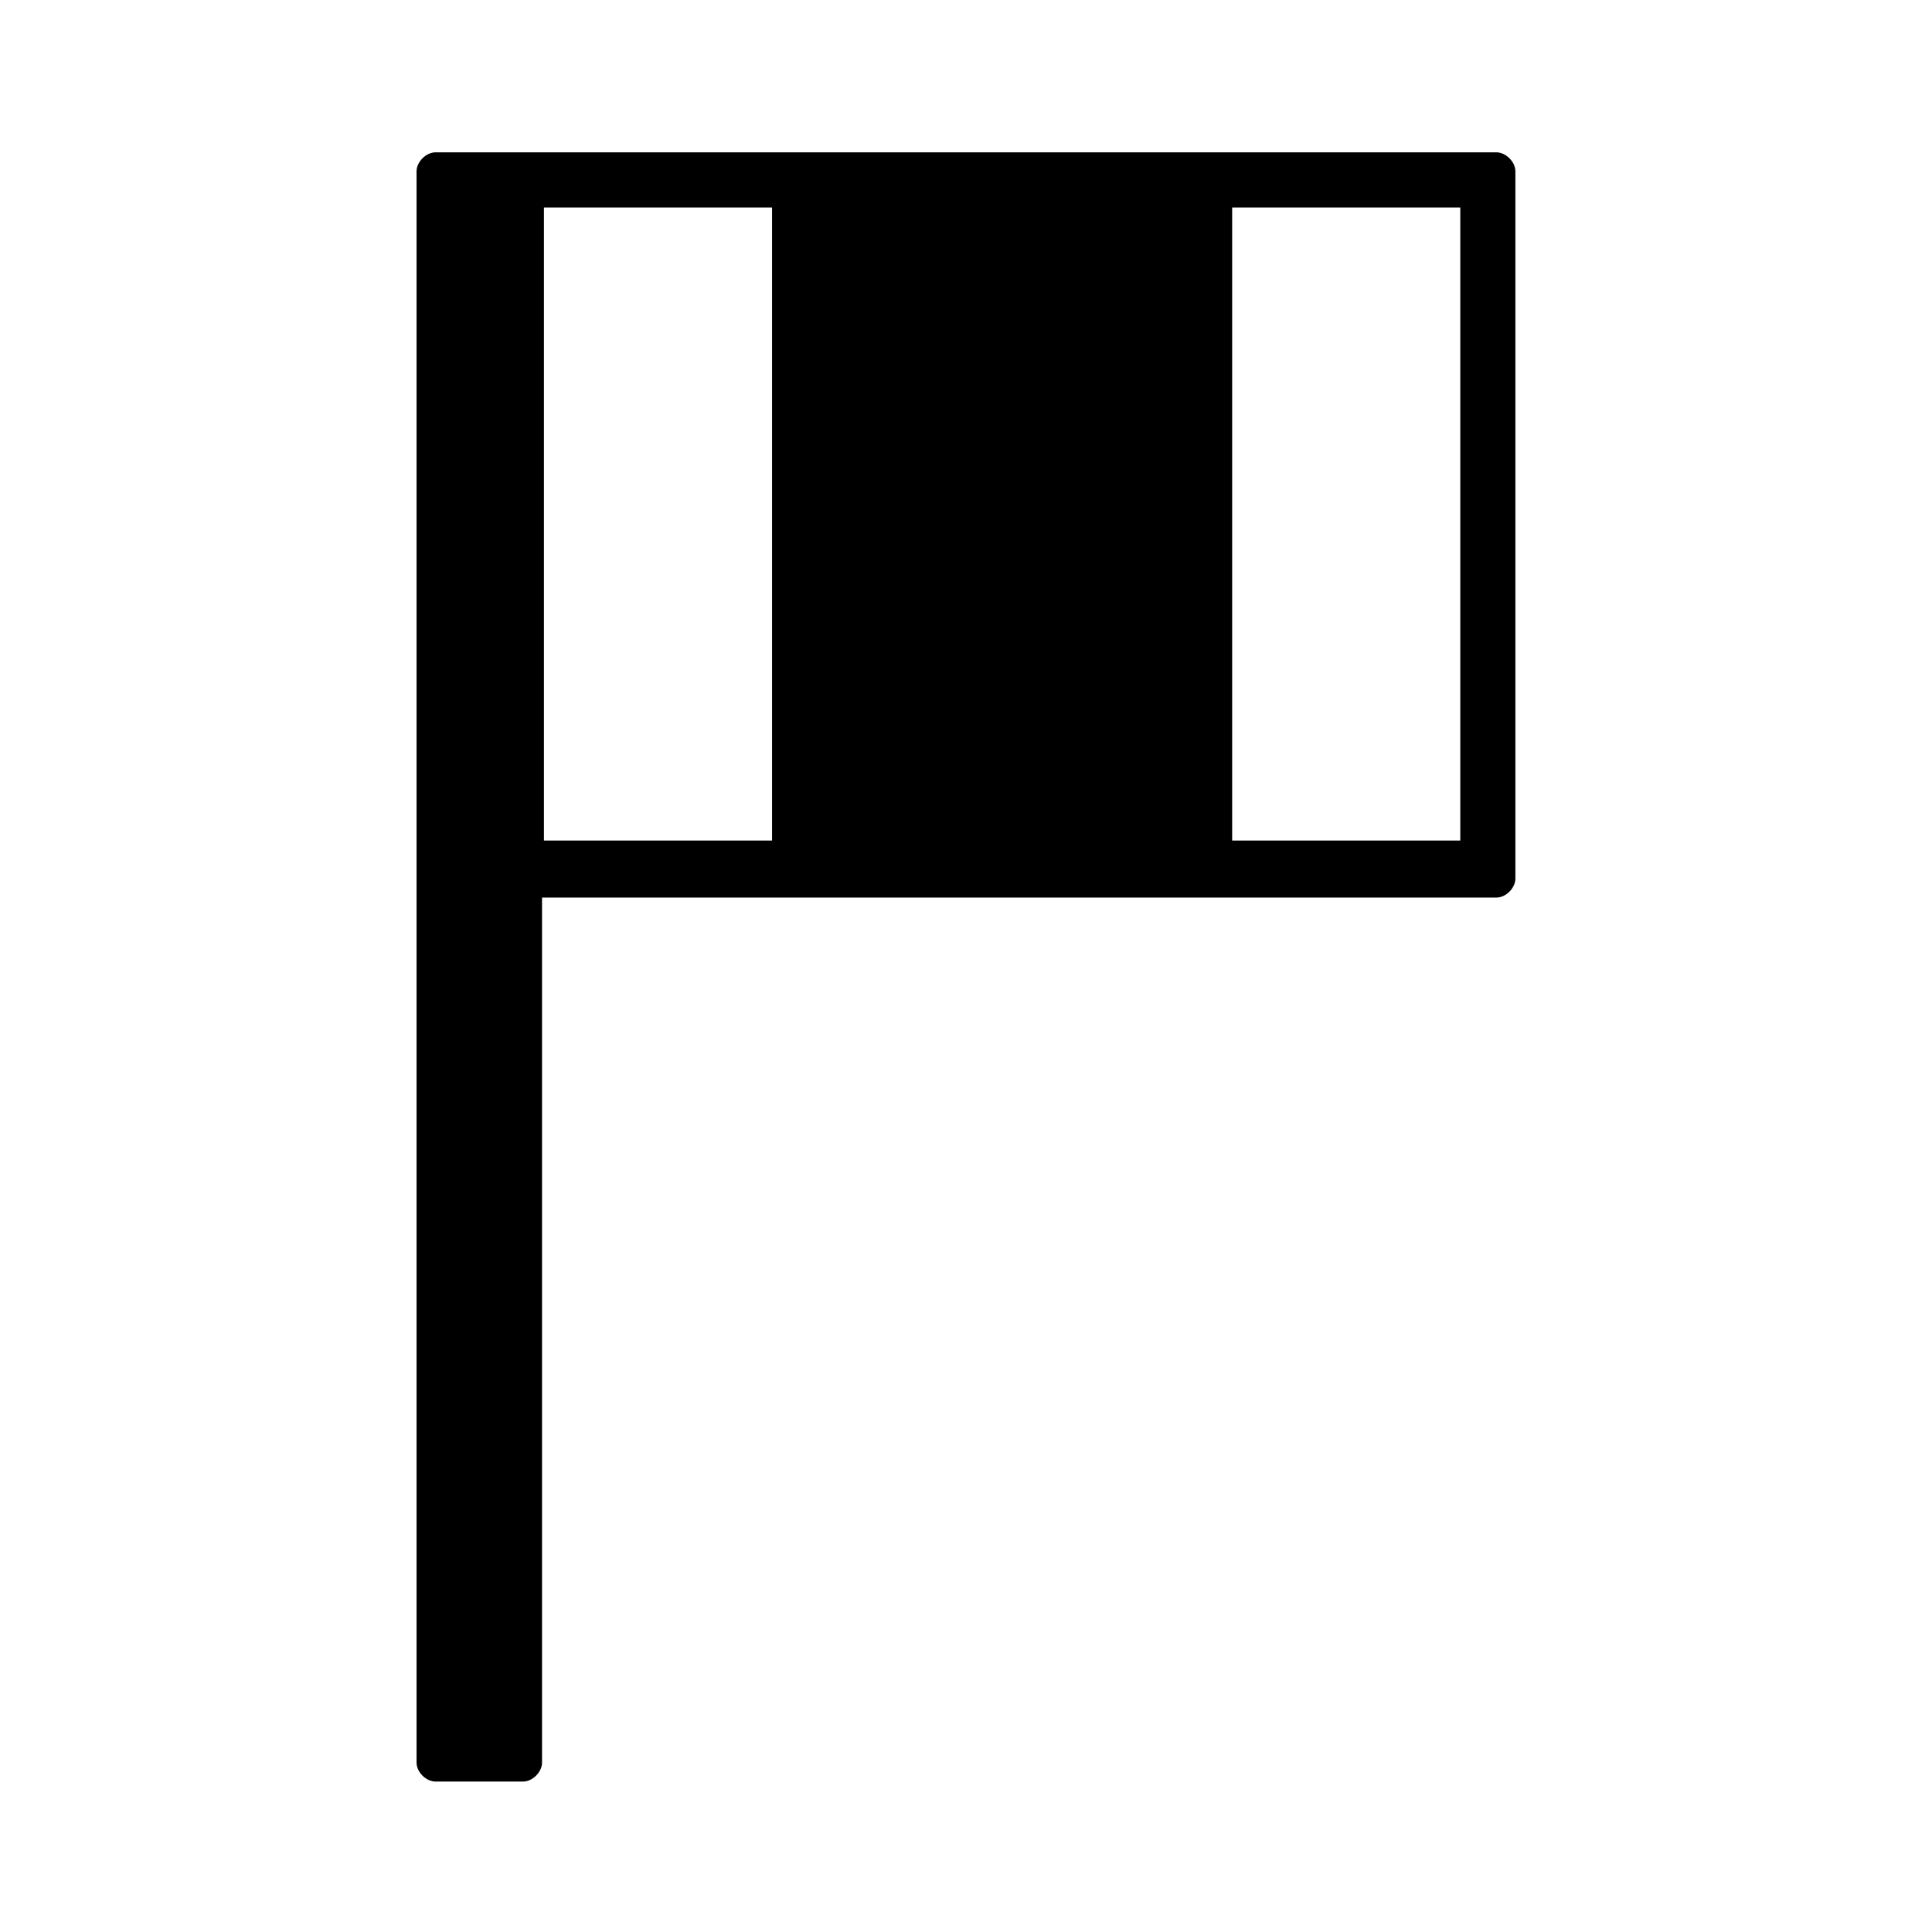
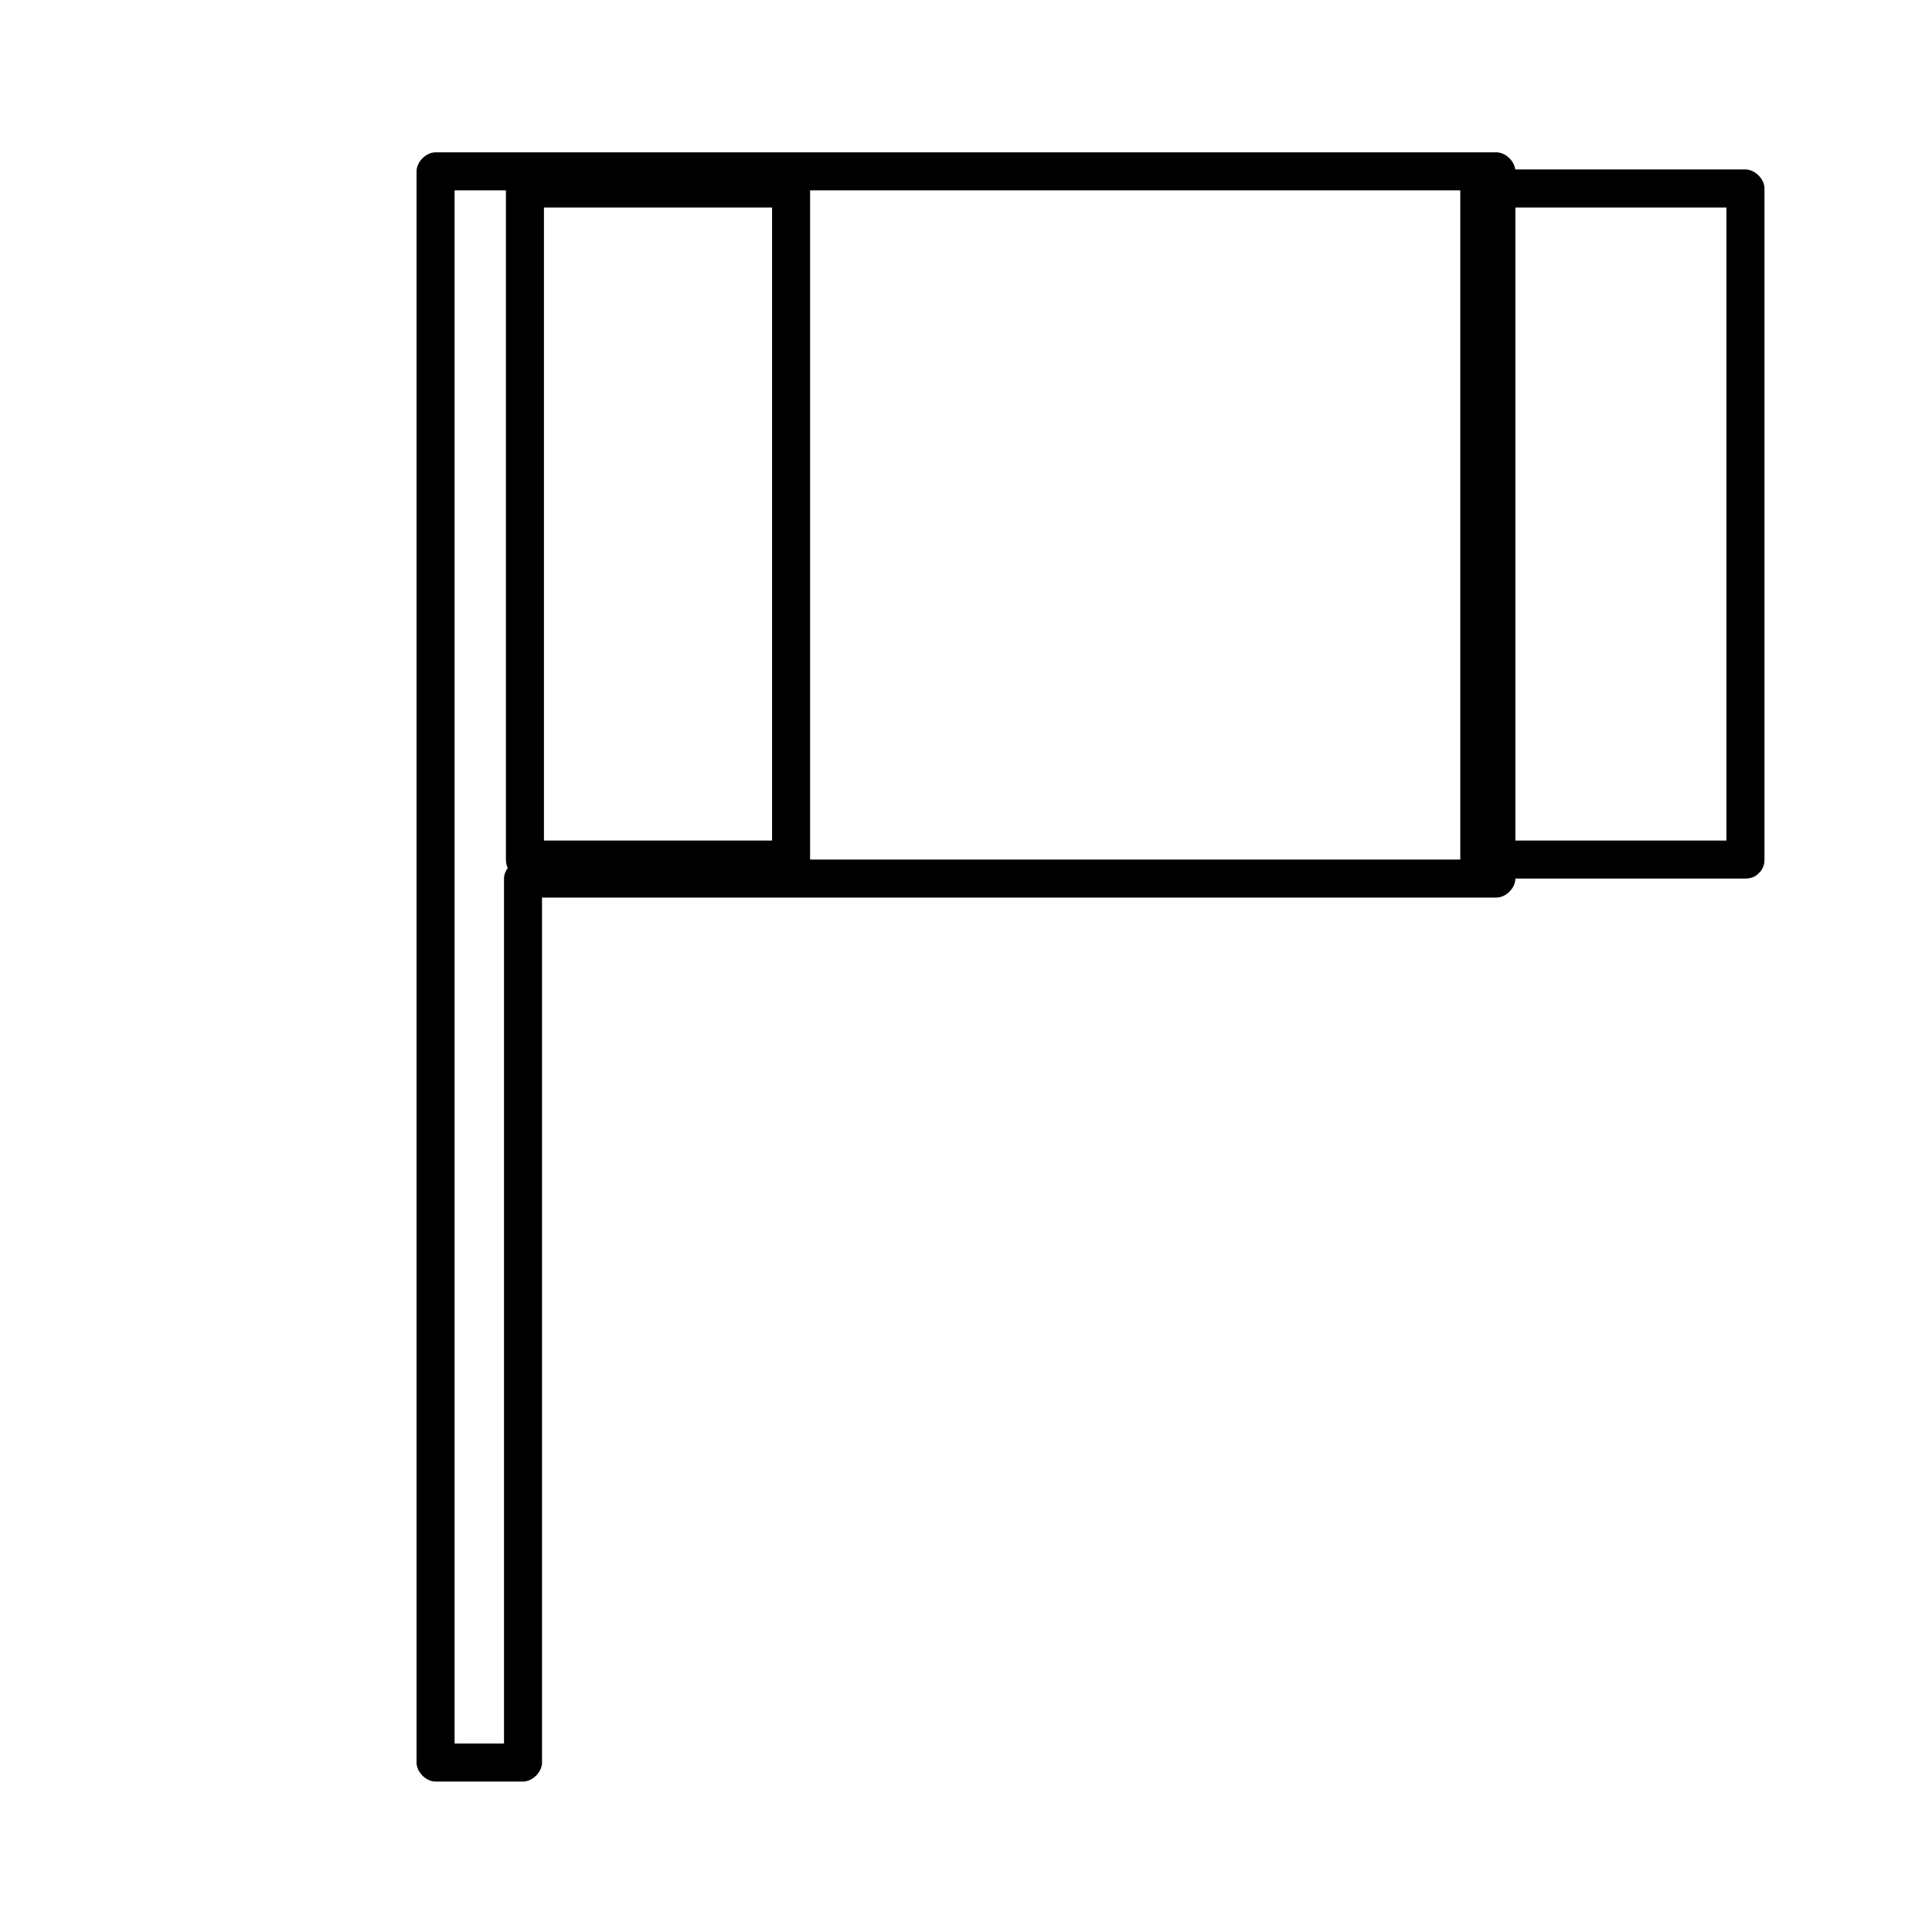
<svg xmlns="http://www.w3.org/2000/svg" fill="#000000" width="800px" height="800px" version="1.1" viewBox="144 144 512 512">
  <g>
-     <path d="m446.85 188.9h-187.42v421.69h23.176v-234.27h257.95l0.004-187.42zm-163.74 182.88v-177.84h70.535v177.84zm252.91 0h-70.535v-177.84h70.535z" />
    <path d="m446.85 184.37h-187.42c-2.519 0-5.039 2.519-5.039 5.039v421.69c0 2.519 2.519 5.039 5.039 5.039h23.176c2.519 0 5.039-2.519 5.039-5.039v-234.27c-1.512 1.512-3.527 3.527-5.039 5.039h257.95c2.519 0 5.039-2.519 5.039-5.039v-187.42c0-2.519-2.519-5.039-5.039-5.039h-93.707c-6.551 0-6.551 10.078 0 10.078h93.707c-1.512-1.512-3.527-3.527-5.039-5.039v187.42l5.039-5.039h-257.95c-2.519 0-5.039 2.519-5.039 5.039v234.27c1.512-1.512 3.527-3.527 5.039-5.039h-23.176c1.512 1.512 3.527 3.527 5.039 5.039v-421.69c-1.512 1.512-3.527 3.527-5.039 5.039h187.42c6.551-0.504 6.551-10.078 0-10.078z" />
    <path d="m288.15 371.79v-177.84l-5.039 5.039h70.535l-5.039-5.039v177.84c1.512-1.512 3.527-3.527 5.039-5.039h-70.535c-6.551 0-6.551 10.078 0 10.078h70.535c2.519 0 5.039-2.519 5.039-5.039v-177.84c0-2.519-2.519-5.039-5.039-5.039h-70.535c-2.519 0-5.039 2.519-5.039 5.039v177.84c0.004 6.551 10.078 6.551 10.078 0z" />
-     <path d="m536.03 366.75h-70.535c1.512 1.512 3.527 3.527 5.039 5.039v-177.84c-1.512 1.512-3.527 3.527-5.039 5.039h70.535l-5.039-5.039v177.84c0 6.551 10.078 6.551 10.078 0v-177.84c0-2.519-2.519-5.039-5.039-5.039h-70.535c-2.519 0-5.039 2.519-5.039 5.039v177.84c0 2.519 2.519 5.039 5.039 5.039h70.535c6.551 0 6.551-10.078 0-10.078z" />
+     <path d="m536.03 366.75c1.512 1.512 3.527 3.527 5.039 5.039v-177.84c-1.512 1.512-3.527 3.527-5.039 5.039h70.535l-5.039-5.039v177.84c0 6.551 10.078 6.551 10.078 0v-177.84c0-2.519-2.519-5.039-5.039-5.039h-70.535c-2.519 0-5.039 2.519-5.039 5.039v177.84c0 2.519 2.519 5.039 5.039 5.039h70.535c6.551 0 6.551-10.078 0-10.078z" />
  </g>
</svg>